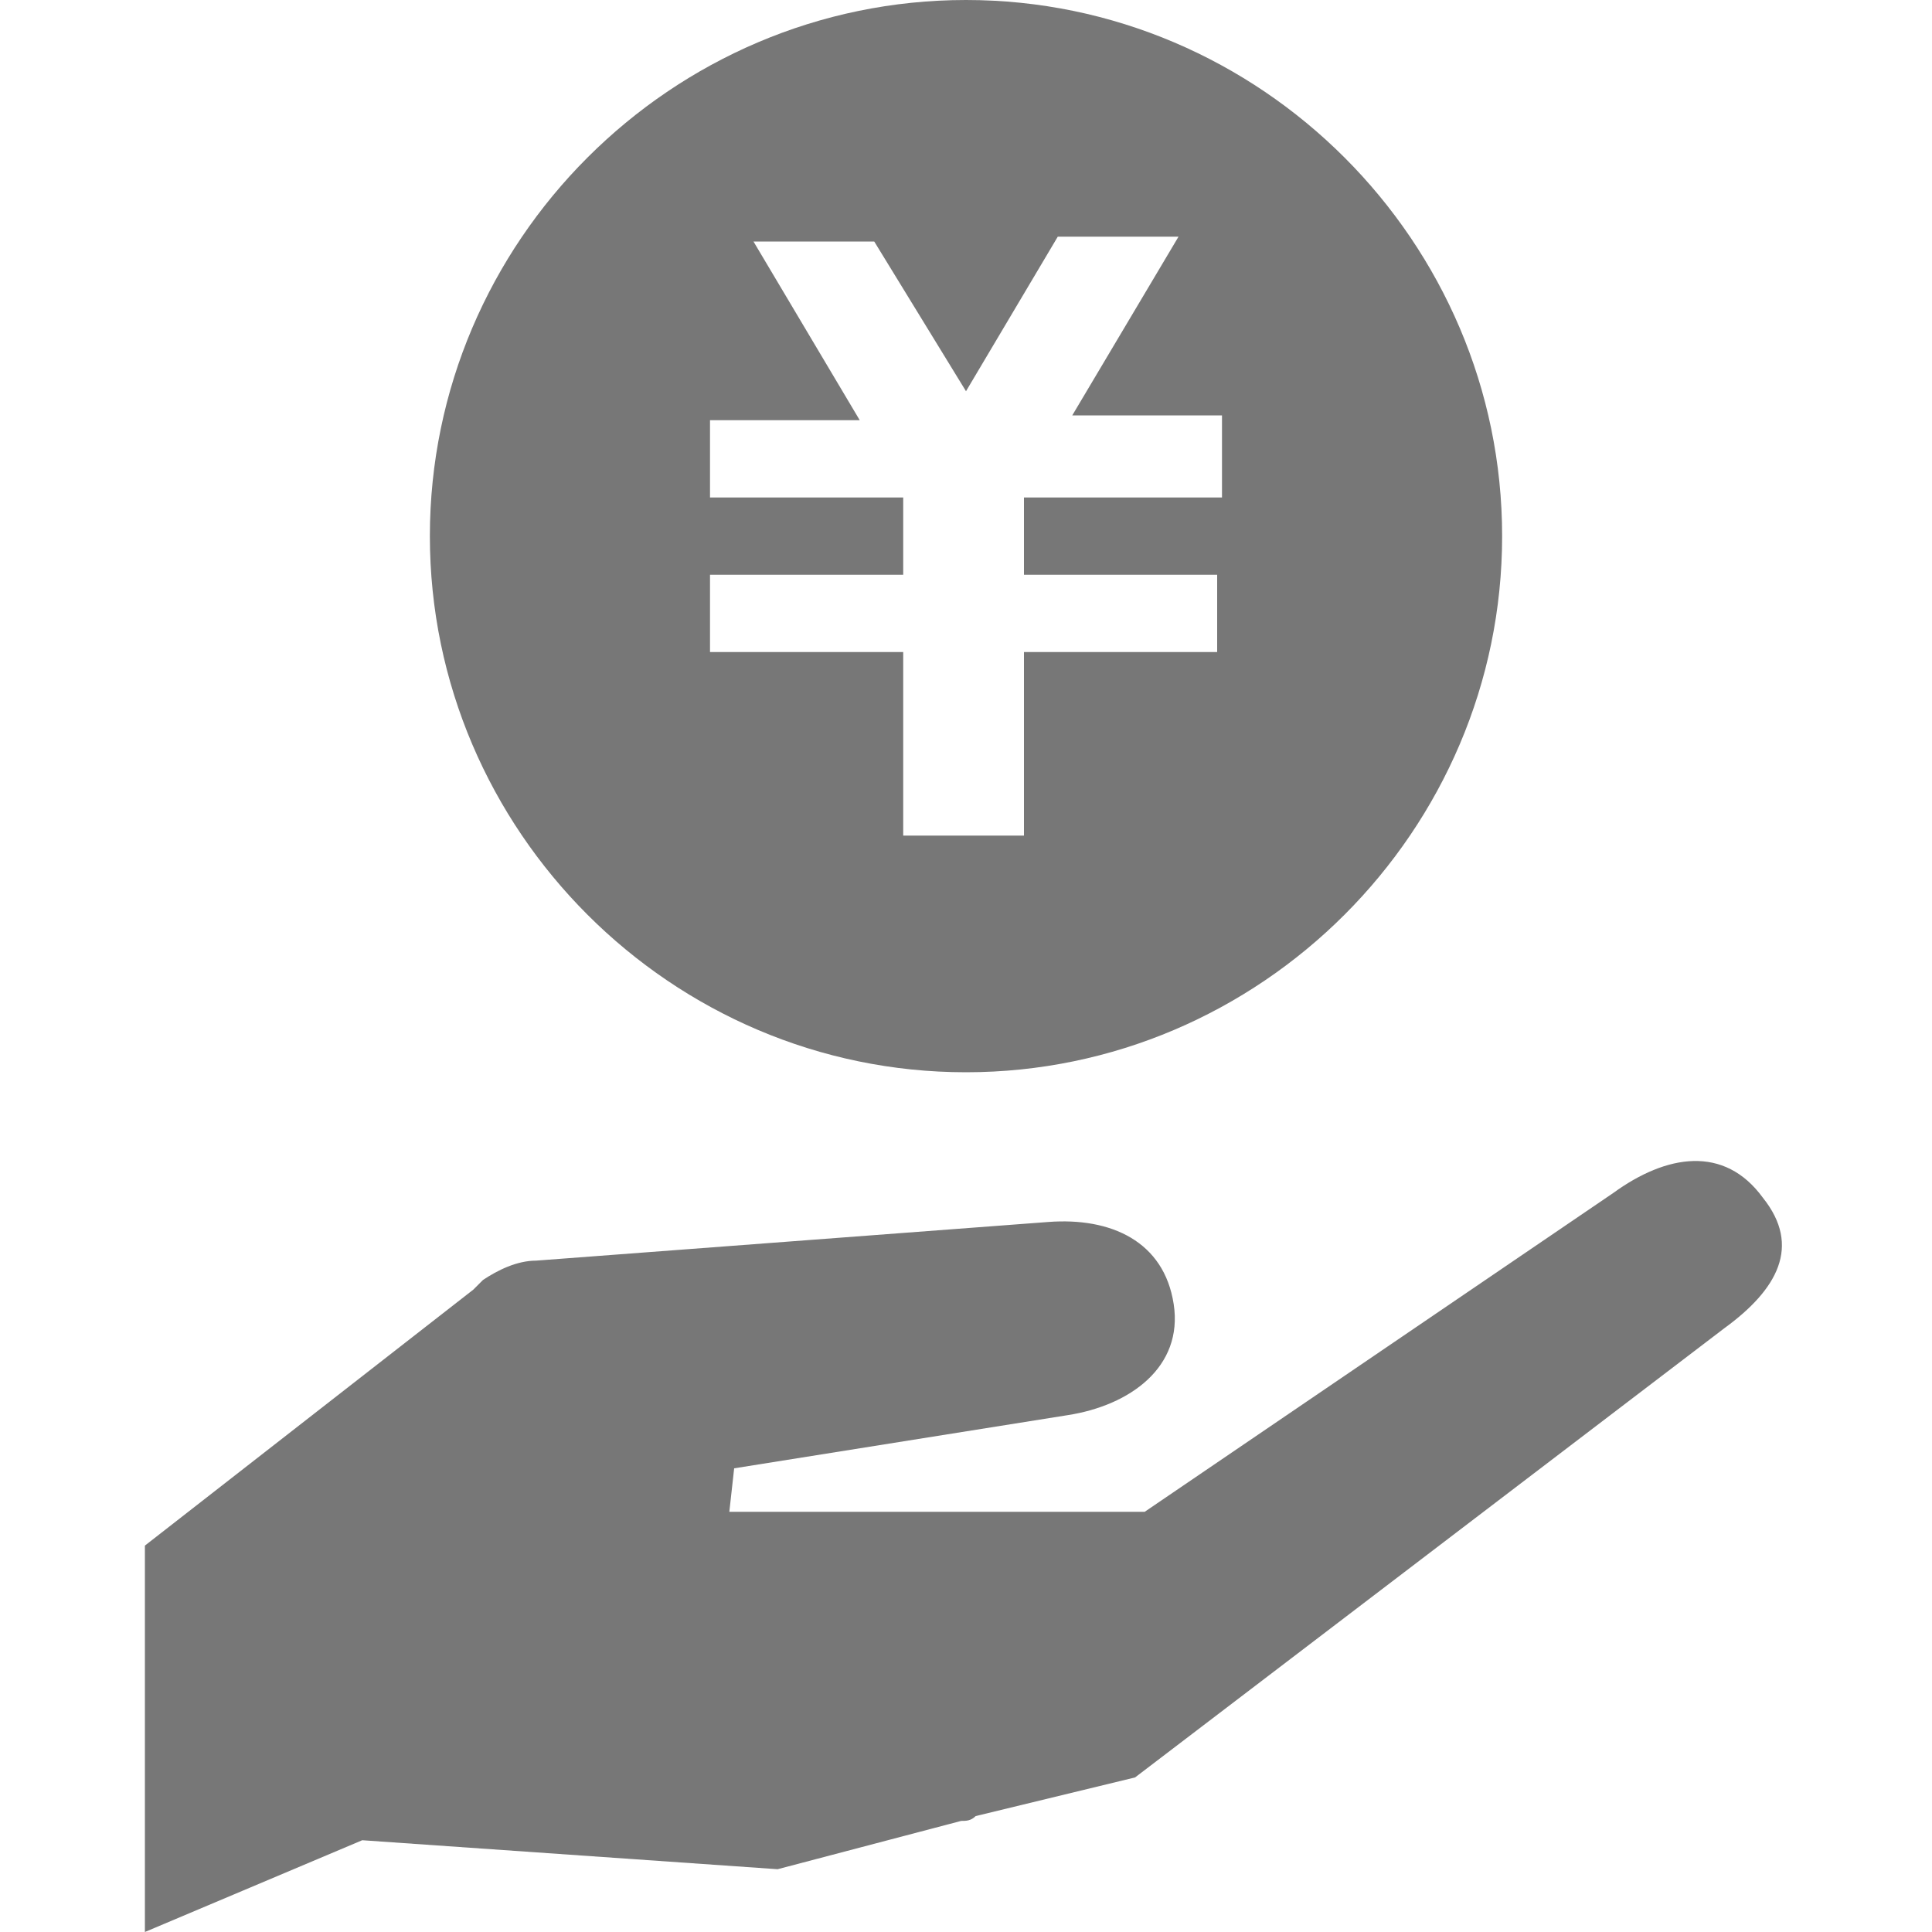
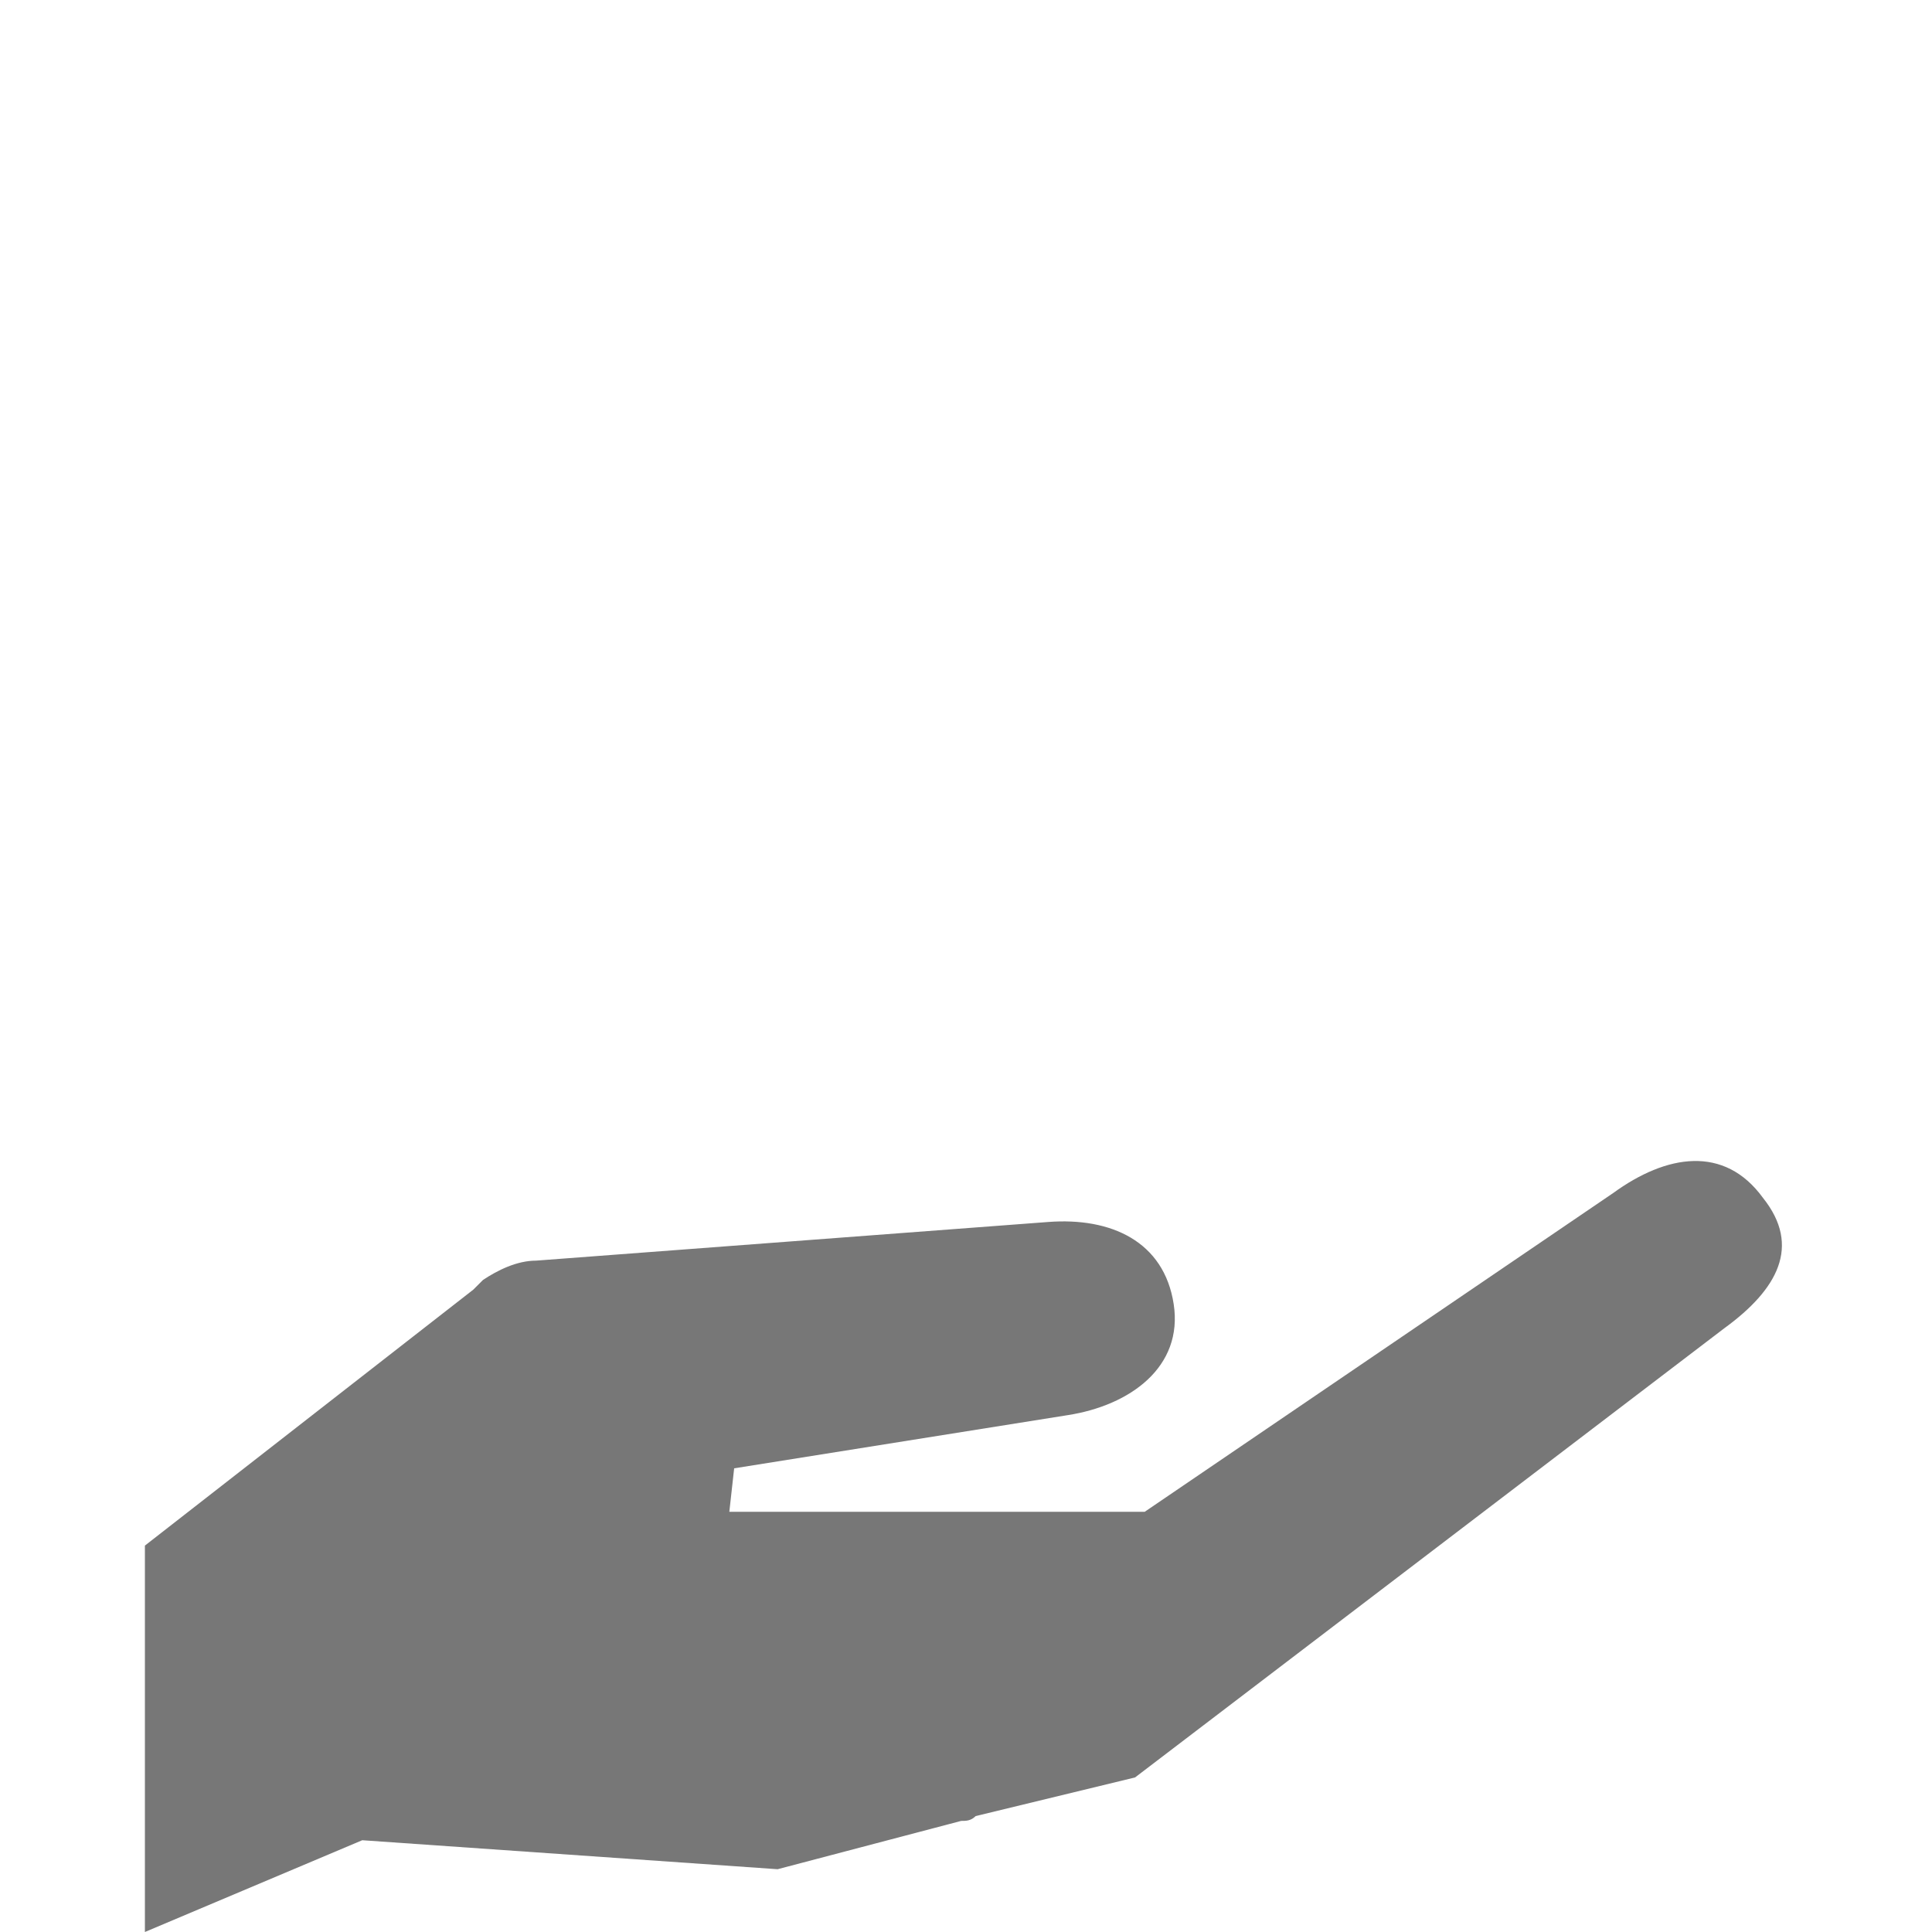
<svg xmlns="http://www.w3.org/2000/svg" version="1.1" id="contents" x="0px" y="0px" viewBox="0 0 40 40" style="enable-background:new 0 0 40 40;" xml:space="preserve">
  <style type="text/css">
	.st0{fill:#777777;}
</style>
  <g>
    <path class="st0" d="M36.5,24.8c-0.8-1.1-2-0.9-3.1-0.1l-9.7,6.6l-8.6,0l0.1-0.9l6.9-1.1c1.3-0.2,2.4-1,2.2-2.3   c-0.2-1.3-1.3-1.8-2.6-1.7l-10.6,0.8c-0.4,0-0.8,0.2-1.1,0.4h0l0,0c-0.1,0.1-0.1,0.1-0.2,0.2l-6.8,5.3V40l4.5-1.9l8.6,0.6l3.8-1   c0.1,0,0.2,0,0.3-0.1l3.3-0.8l12.2-9.3C36.8,26.7,37.3,25.8,36.5,24.8z" />
-     <path class="st0" d="M20,0C13.9,0,8.9,5,8.9,11.1c0,6.1,5,11.1,11.1,11.1c6.1,0,11.1-5,11.1-11.1C31.1,5,26.1,0,20,0z M25.2,10.3   h-4v1.6h4v1.6h-4v3.8h-2.5v-3.8h-4v-1.6h4v-1.6h-4V8.7h3.1l-2.2-3.7h2.5L20,8.1l1.9-3.2h2.5l-2.2,3.7h3.1V10.3z" />
  </g>
</svg>